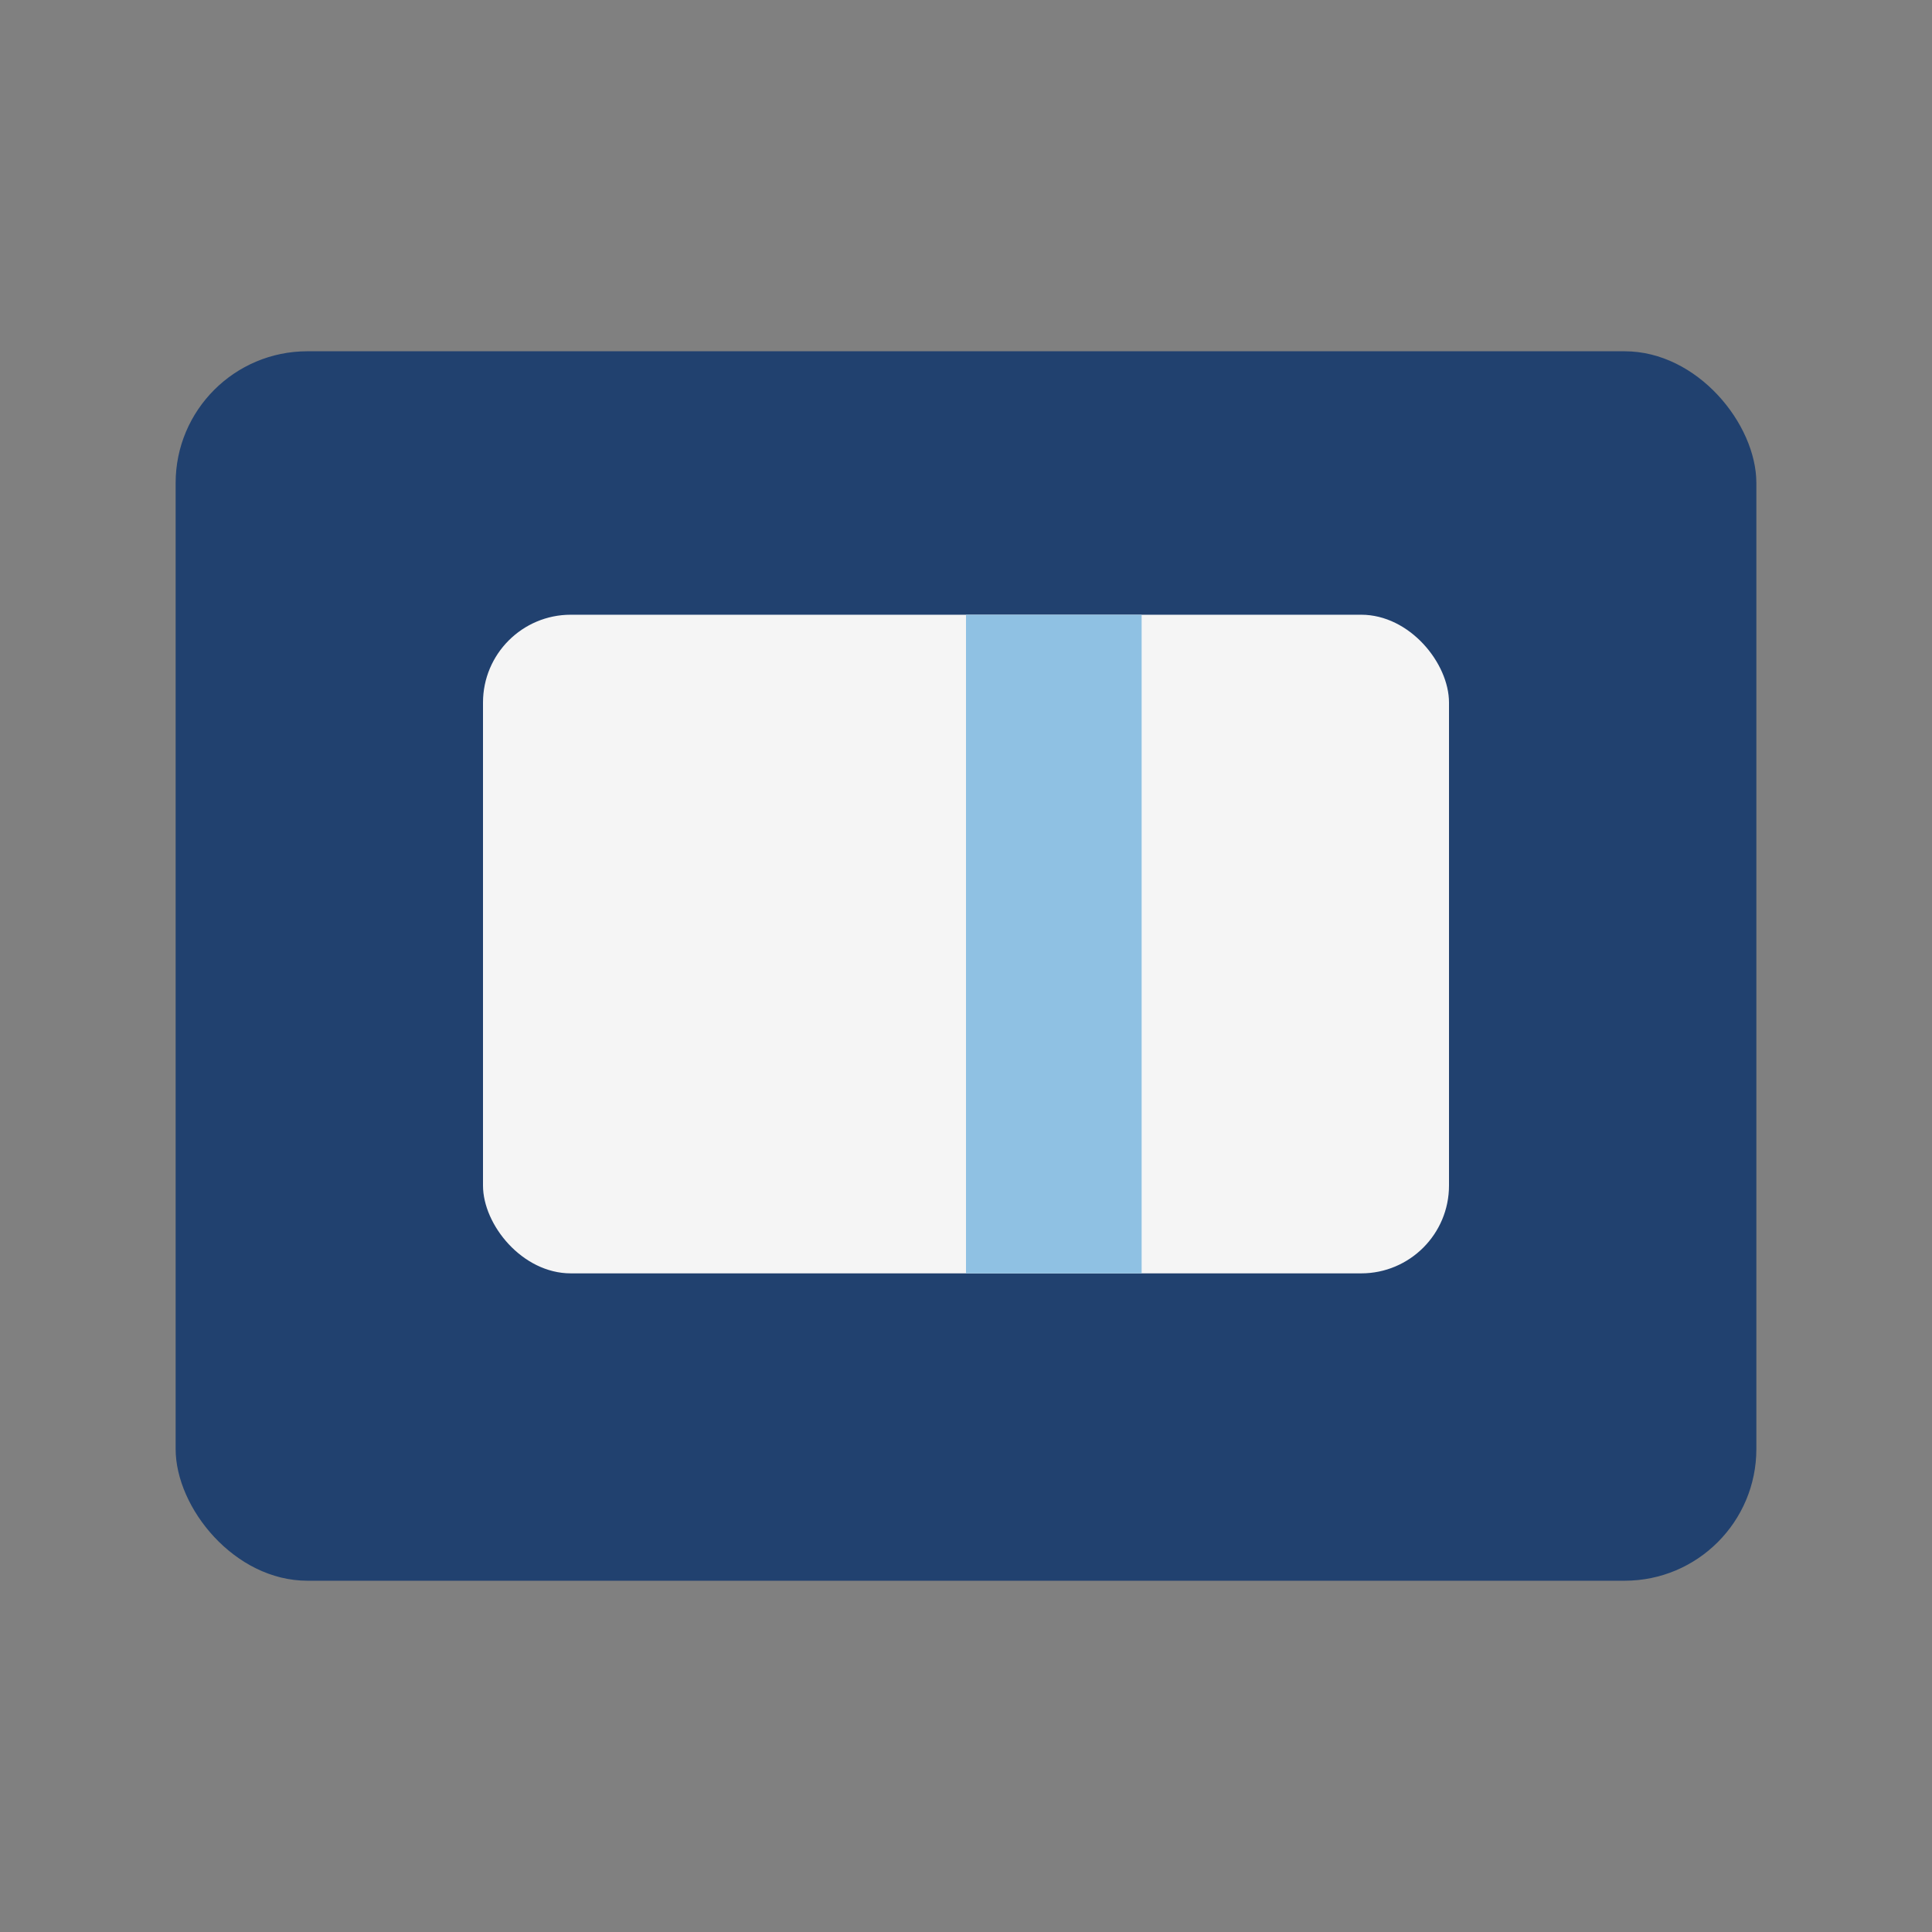
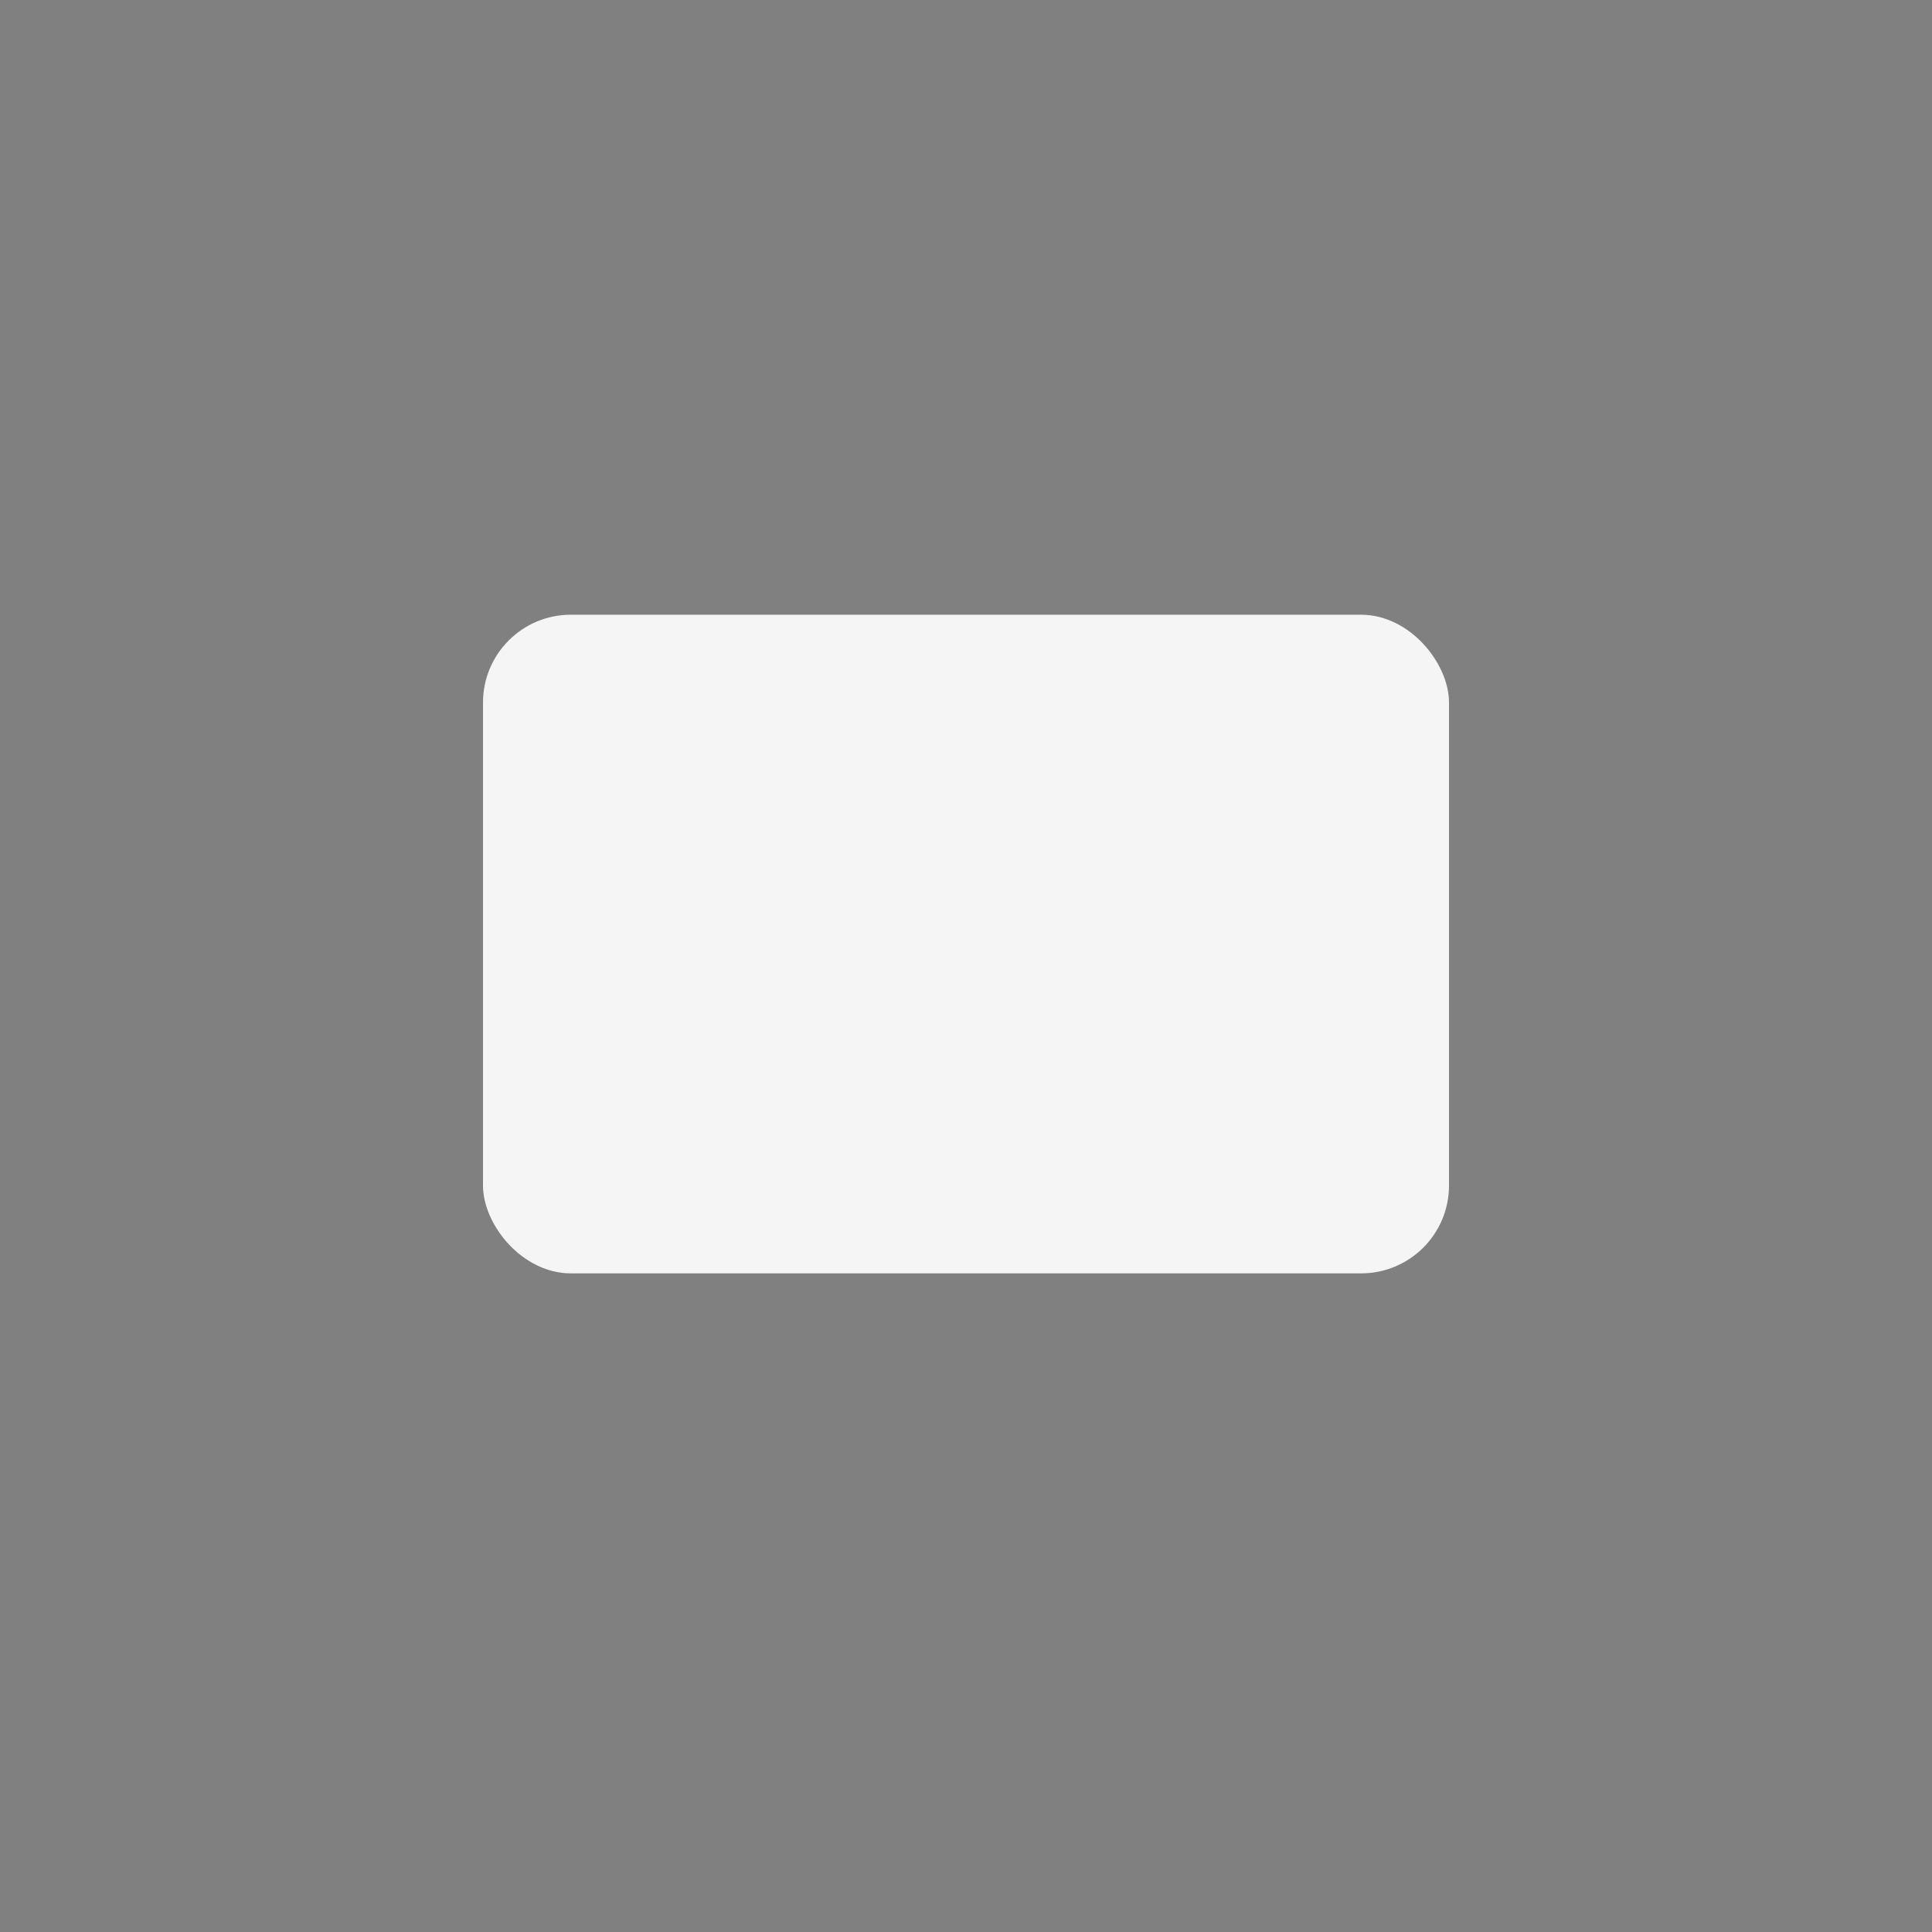
<svg xmlns="http://www.w3.org/2000/svg" width="44" height="44" viewBox="0 0 44 44">
  <rect x="0" y="0" width="44" height="44" fill="#808080" stroke="none" />
-   <rect x="4" y="8" width="36" height="28" rx="3" fill="#21416F" />
  <rect x="11" y="14" width="22" height="15" rx="2" fill="#F5F5F5" />
-   <rect x="22" y="14" width="4" height="15" fill="#8FC1E3" />
</svg>